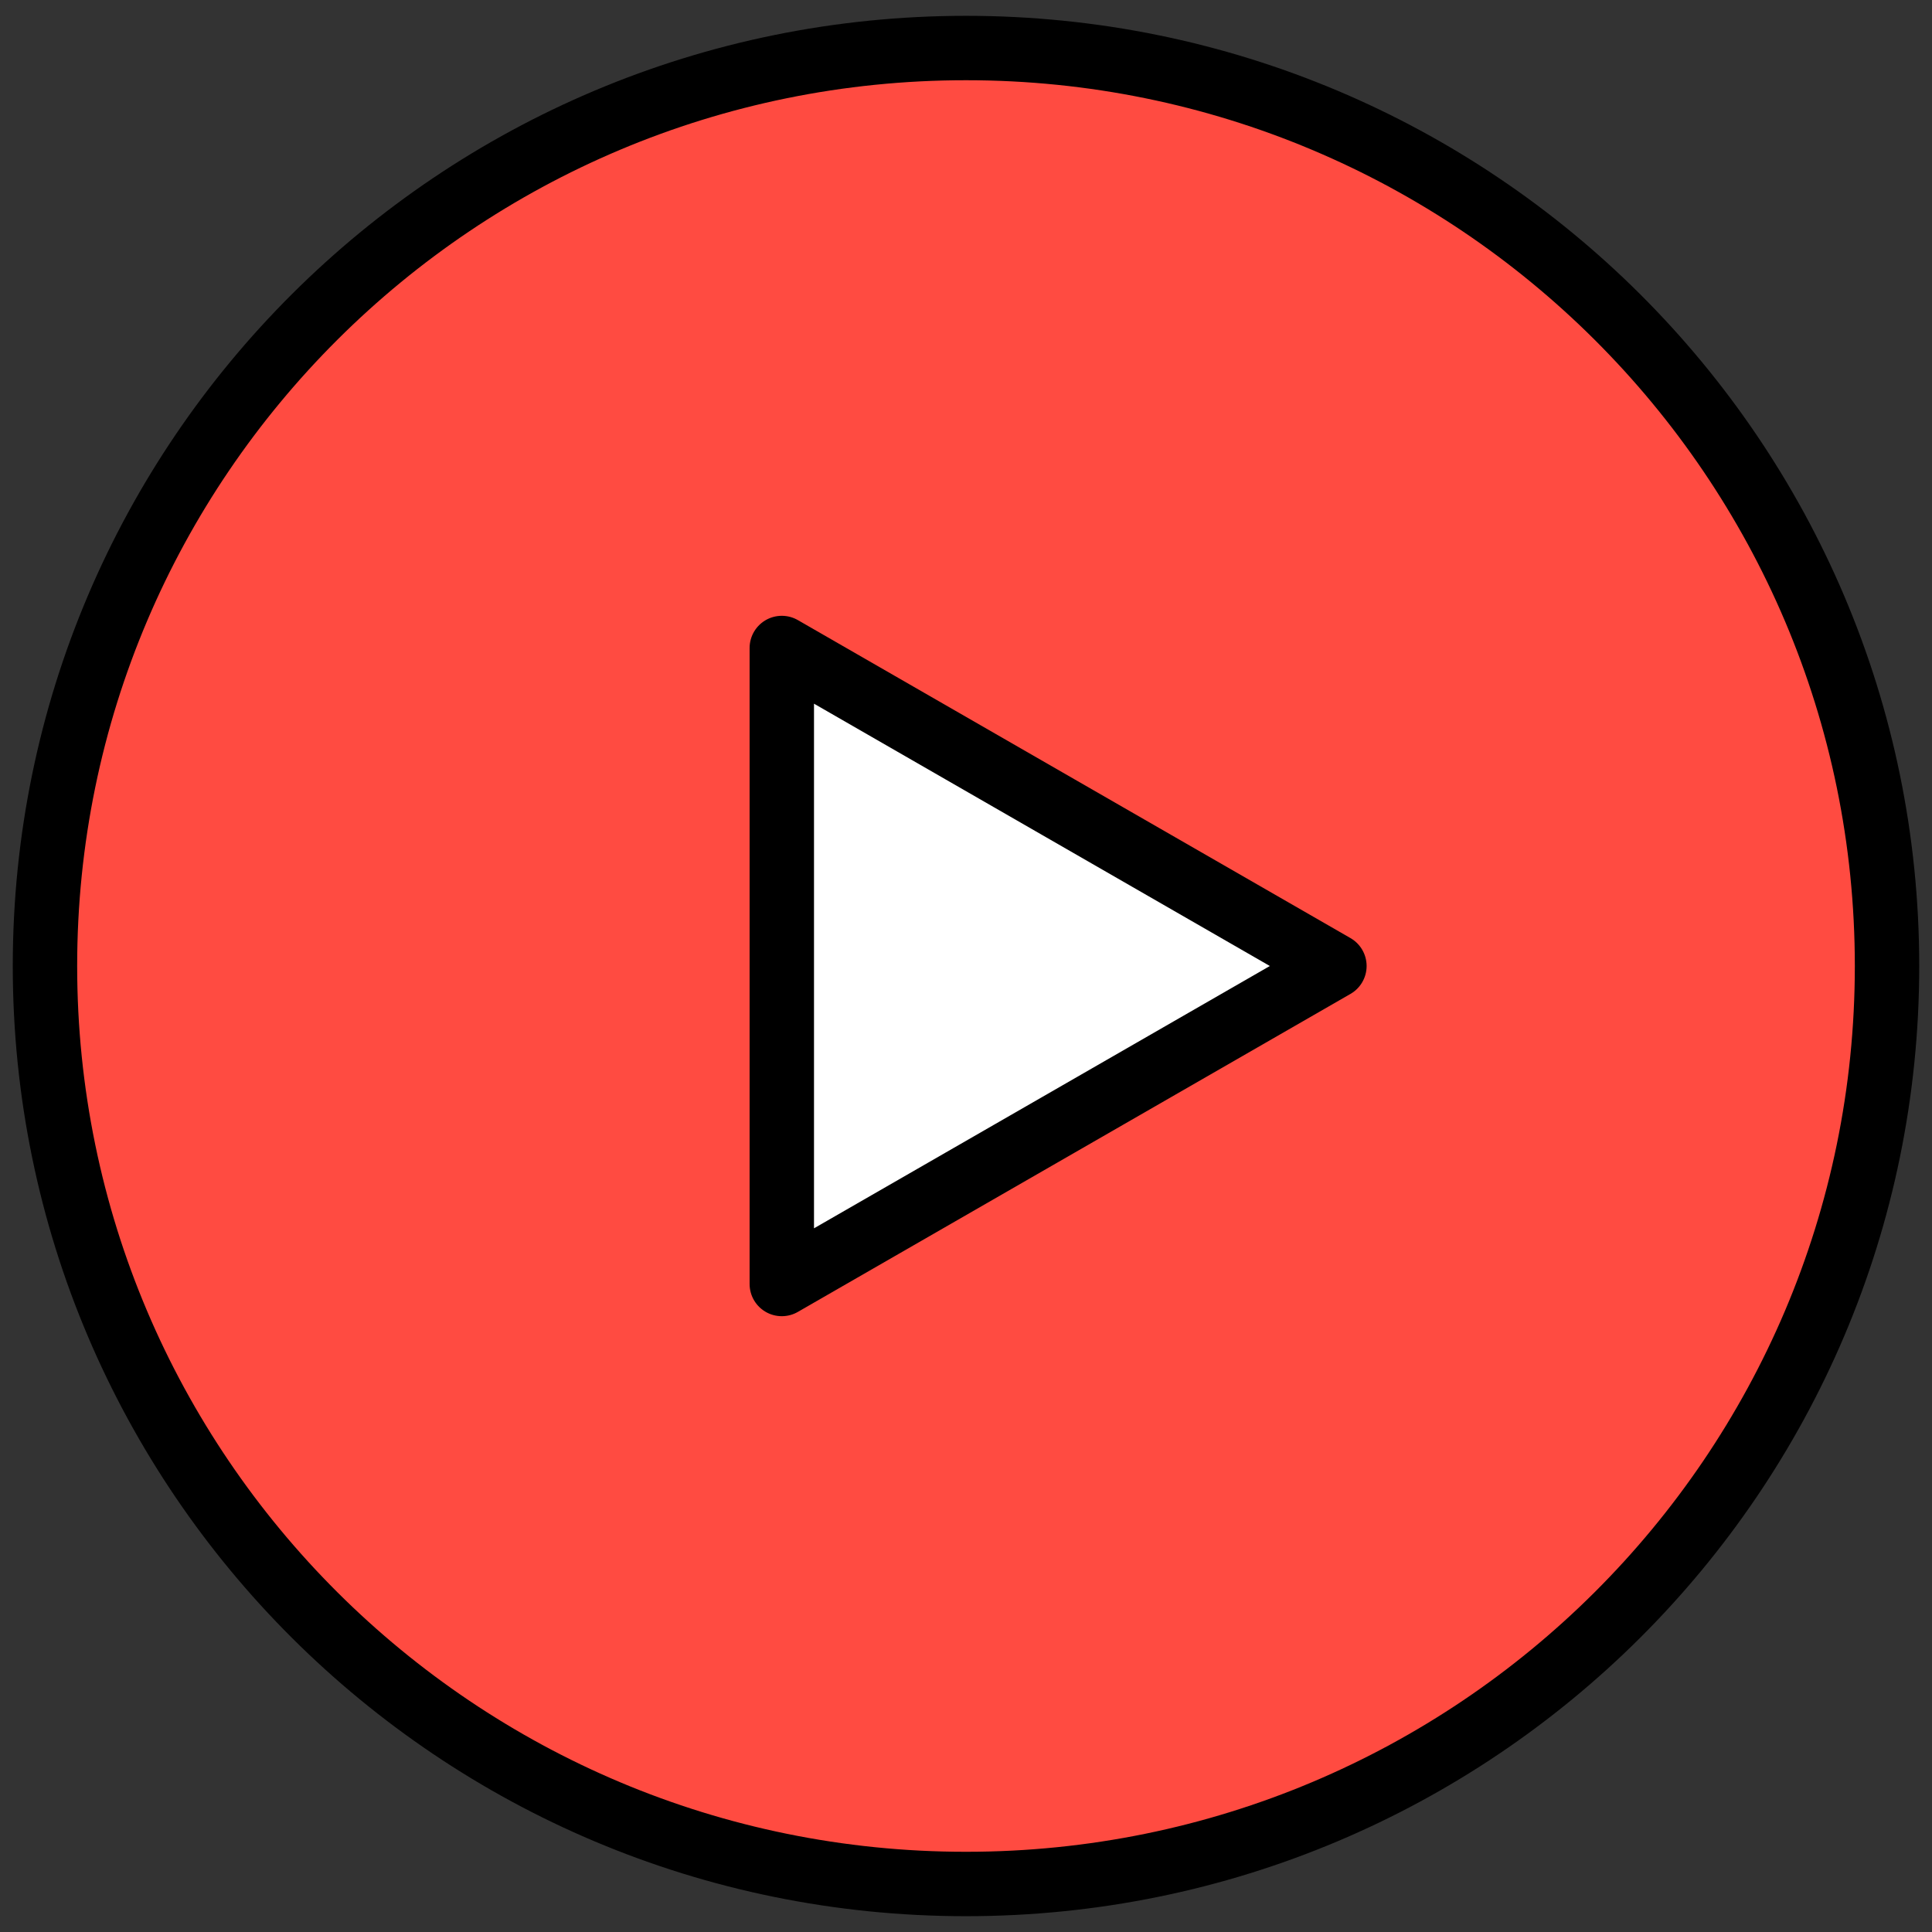
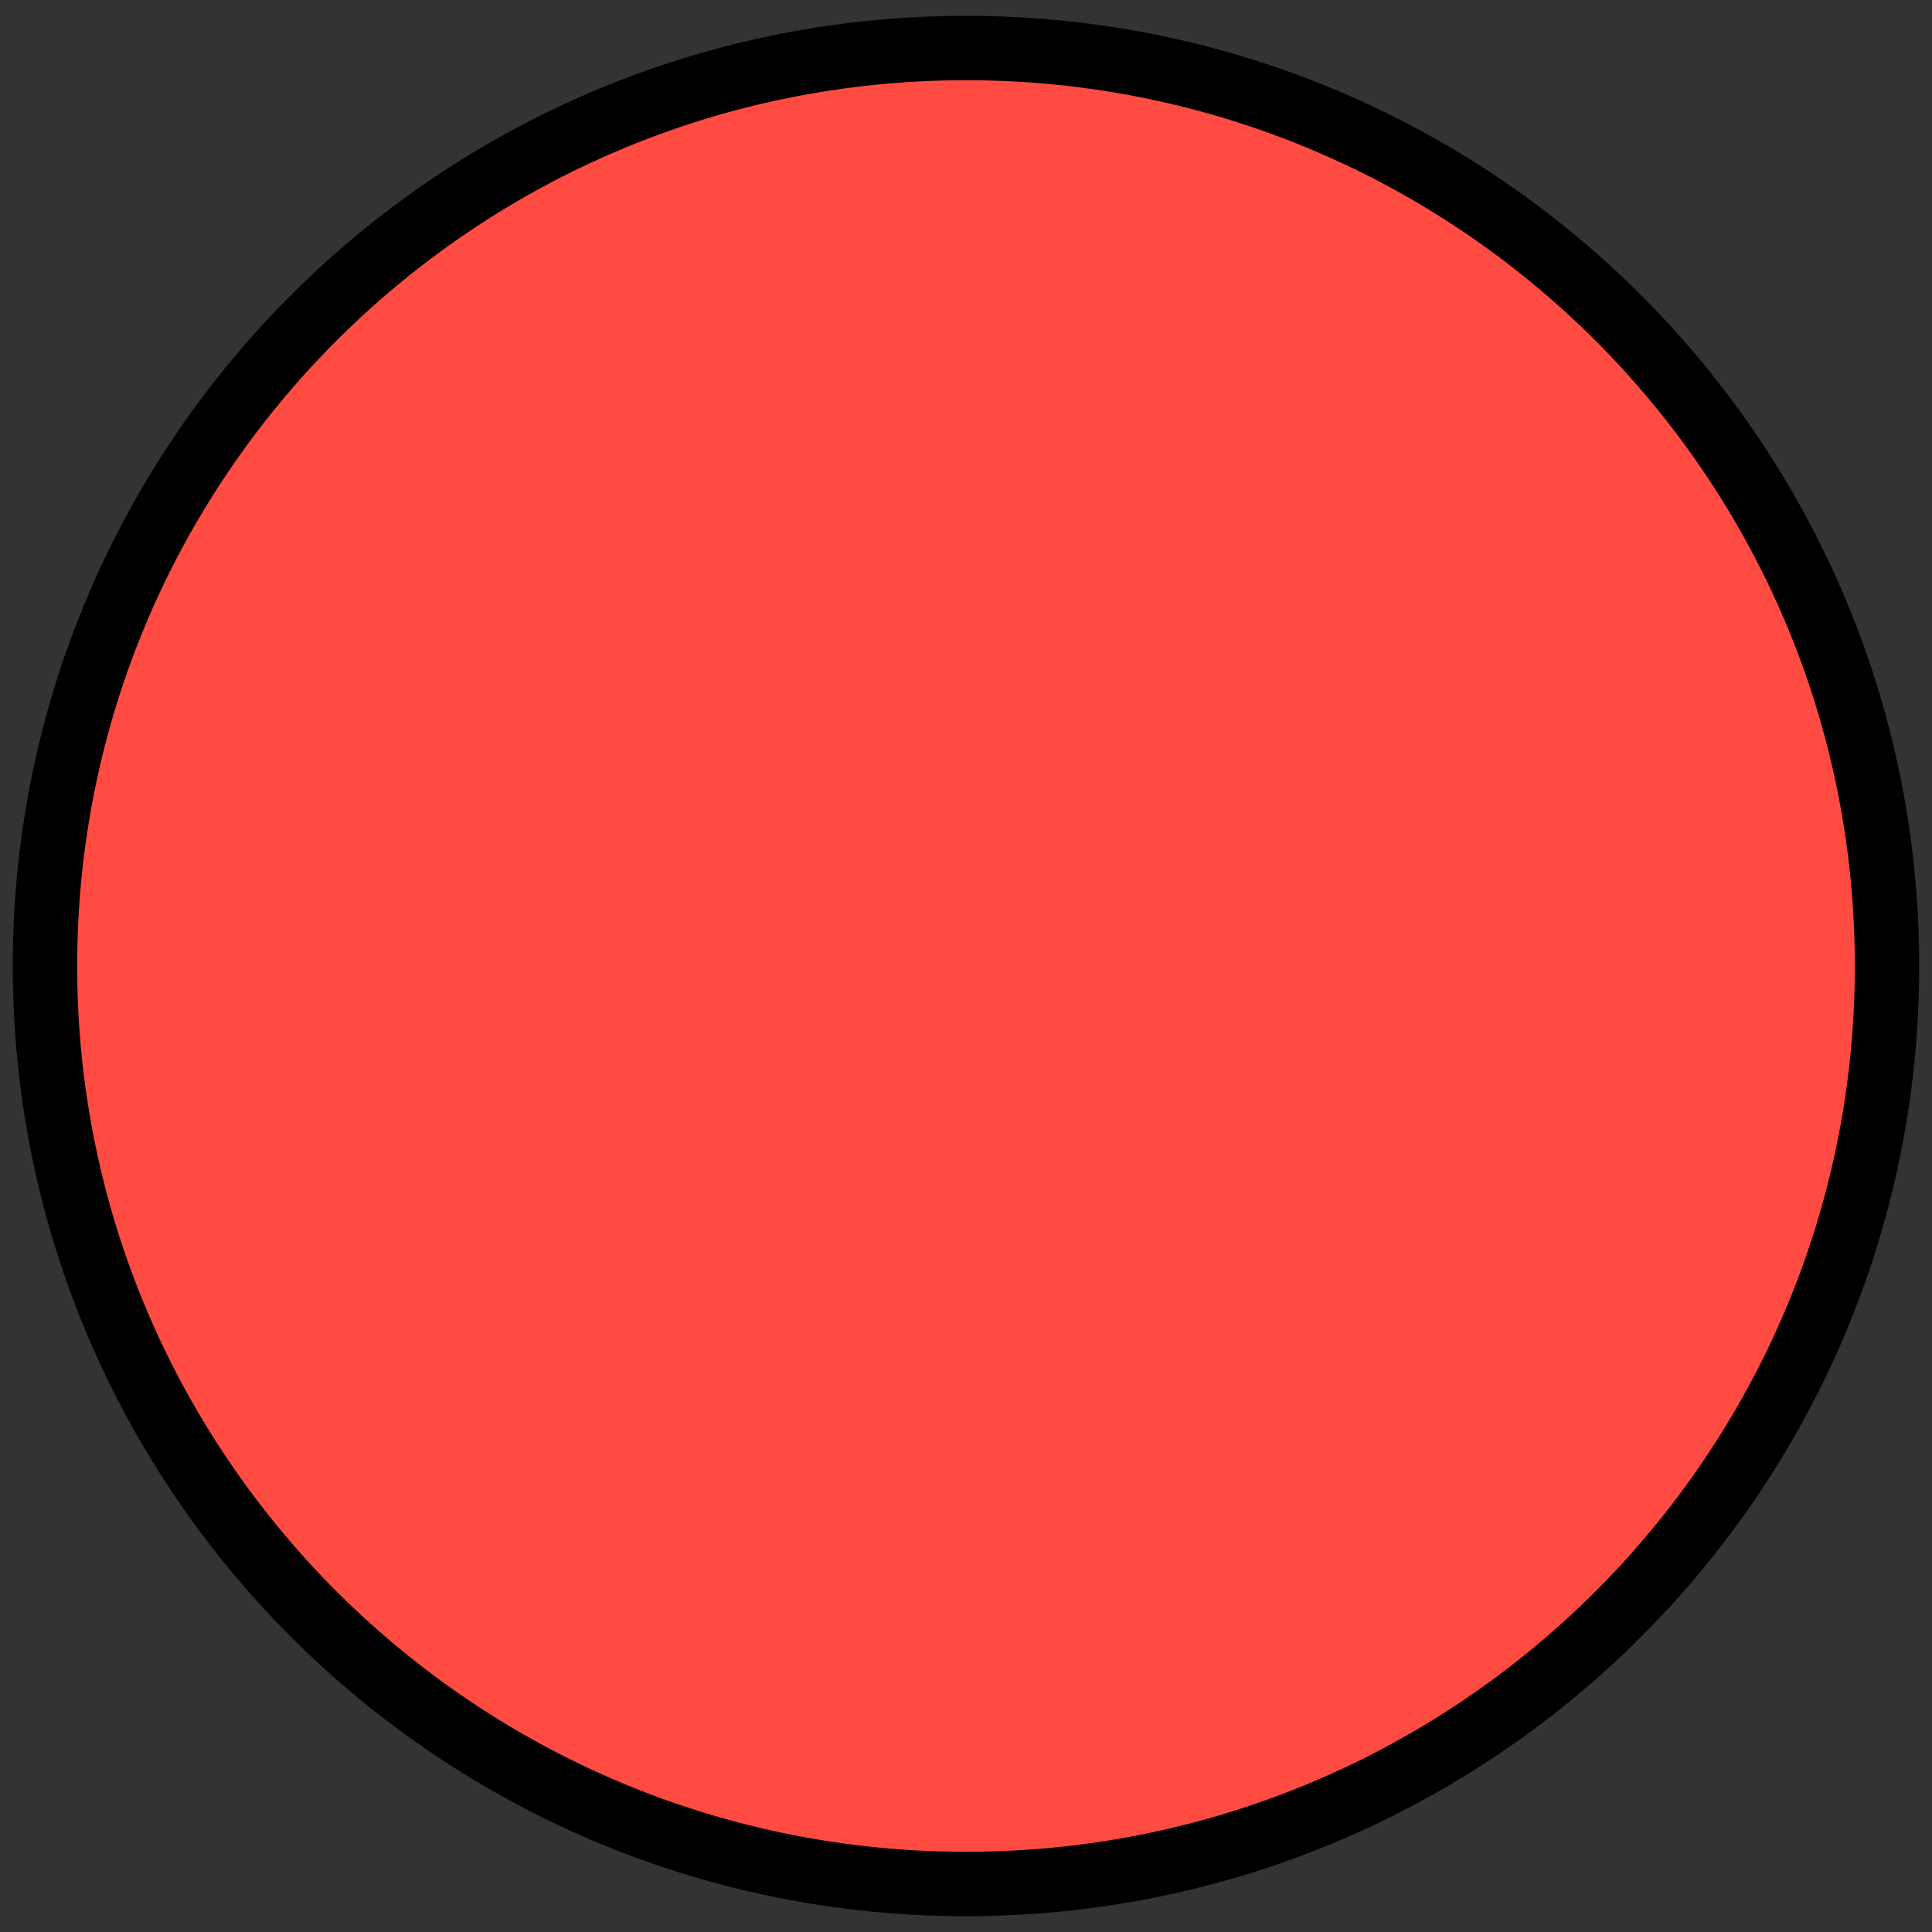
<svg xmlns="http://www.w3.org/2000/svg" width="120" height="120" viewBox="0 0 120 120" fill="none">
  <rect x="0" y="0" width="120" height="120" fill="#333333" stroke="none" />
  <path d="M60 117.018C91.596 117.018 117.207 91.491 117.207 60C117.207 28.509 91.596 2.983 60 2.983C28.405 2.983 2.793 28.509 2.793 60C2.793 91.491 28.405 117.018 60 117.018Z" fill="#FF4B41" stroke="black" stroke-width="4" stroke-linejoin="round" />
-   <path d="M48.559 60V40.249L65.721 50.125L82.883 60L65.721 69.876L48.559 79.751V60Z" fill="white" stroke="black" stroke-width="4" stroke-linejoin="round" />
</svg>